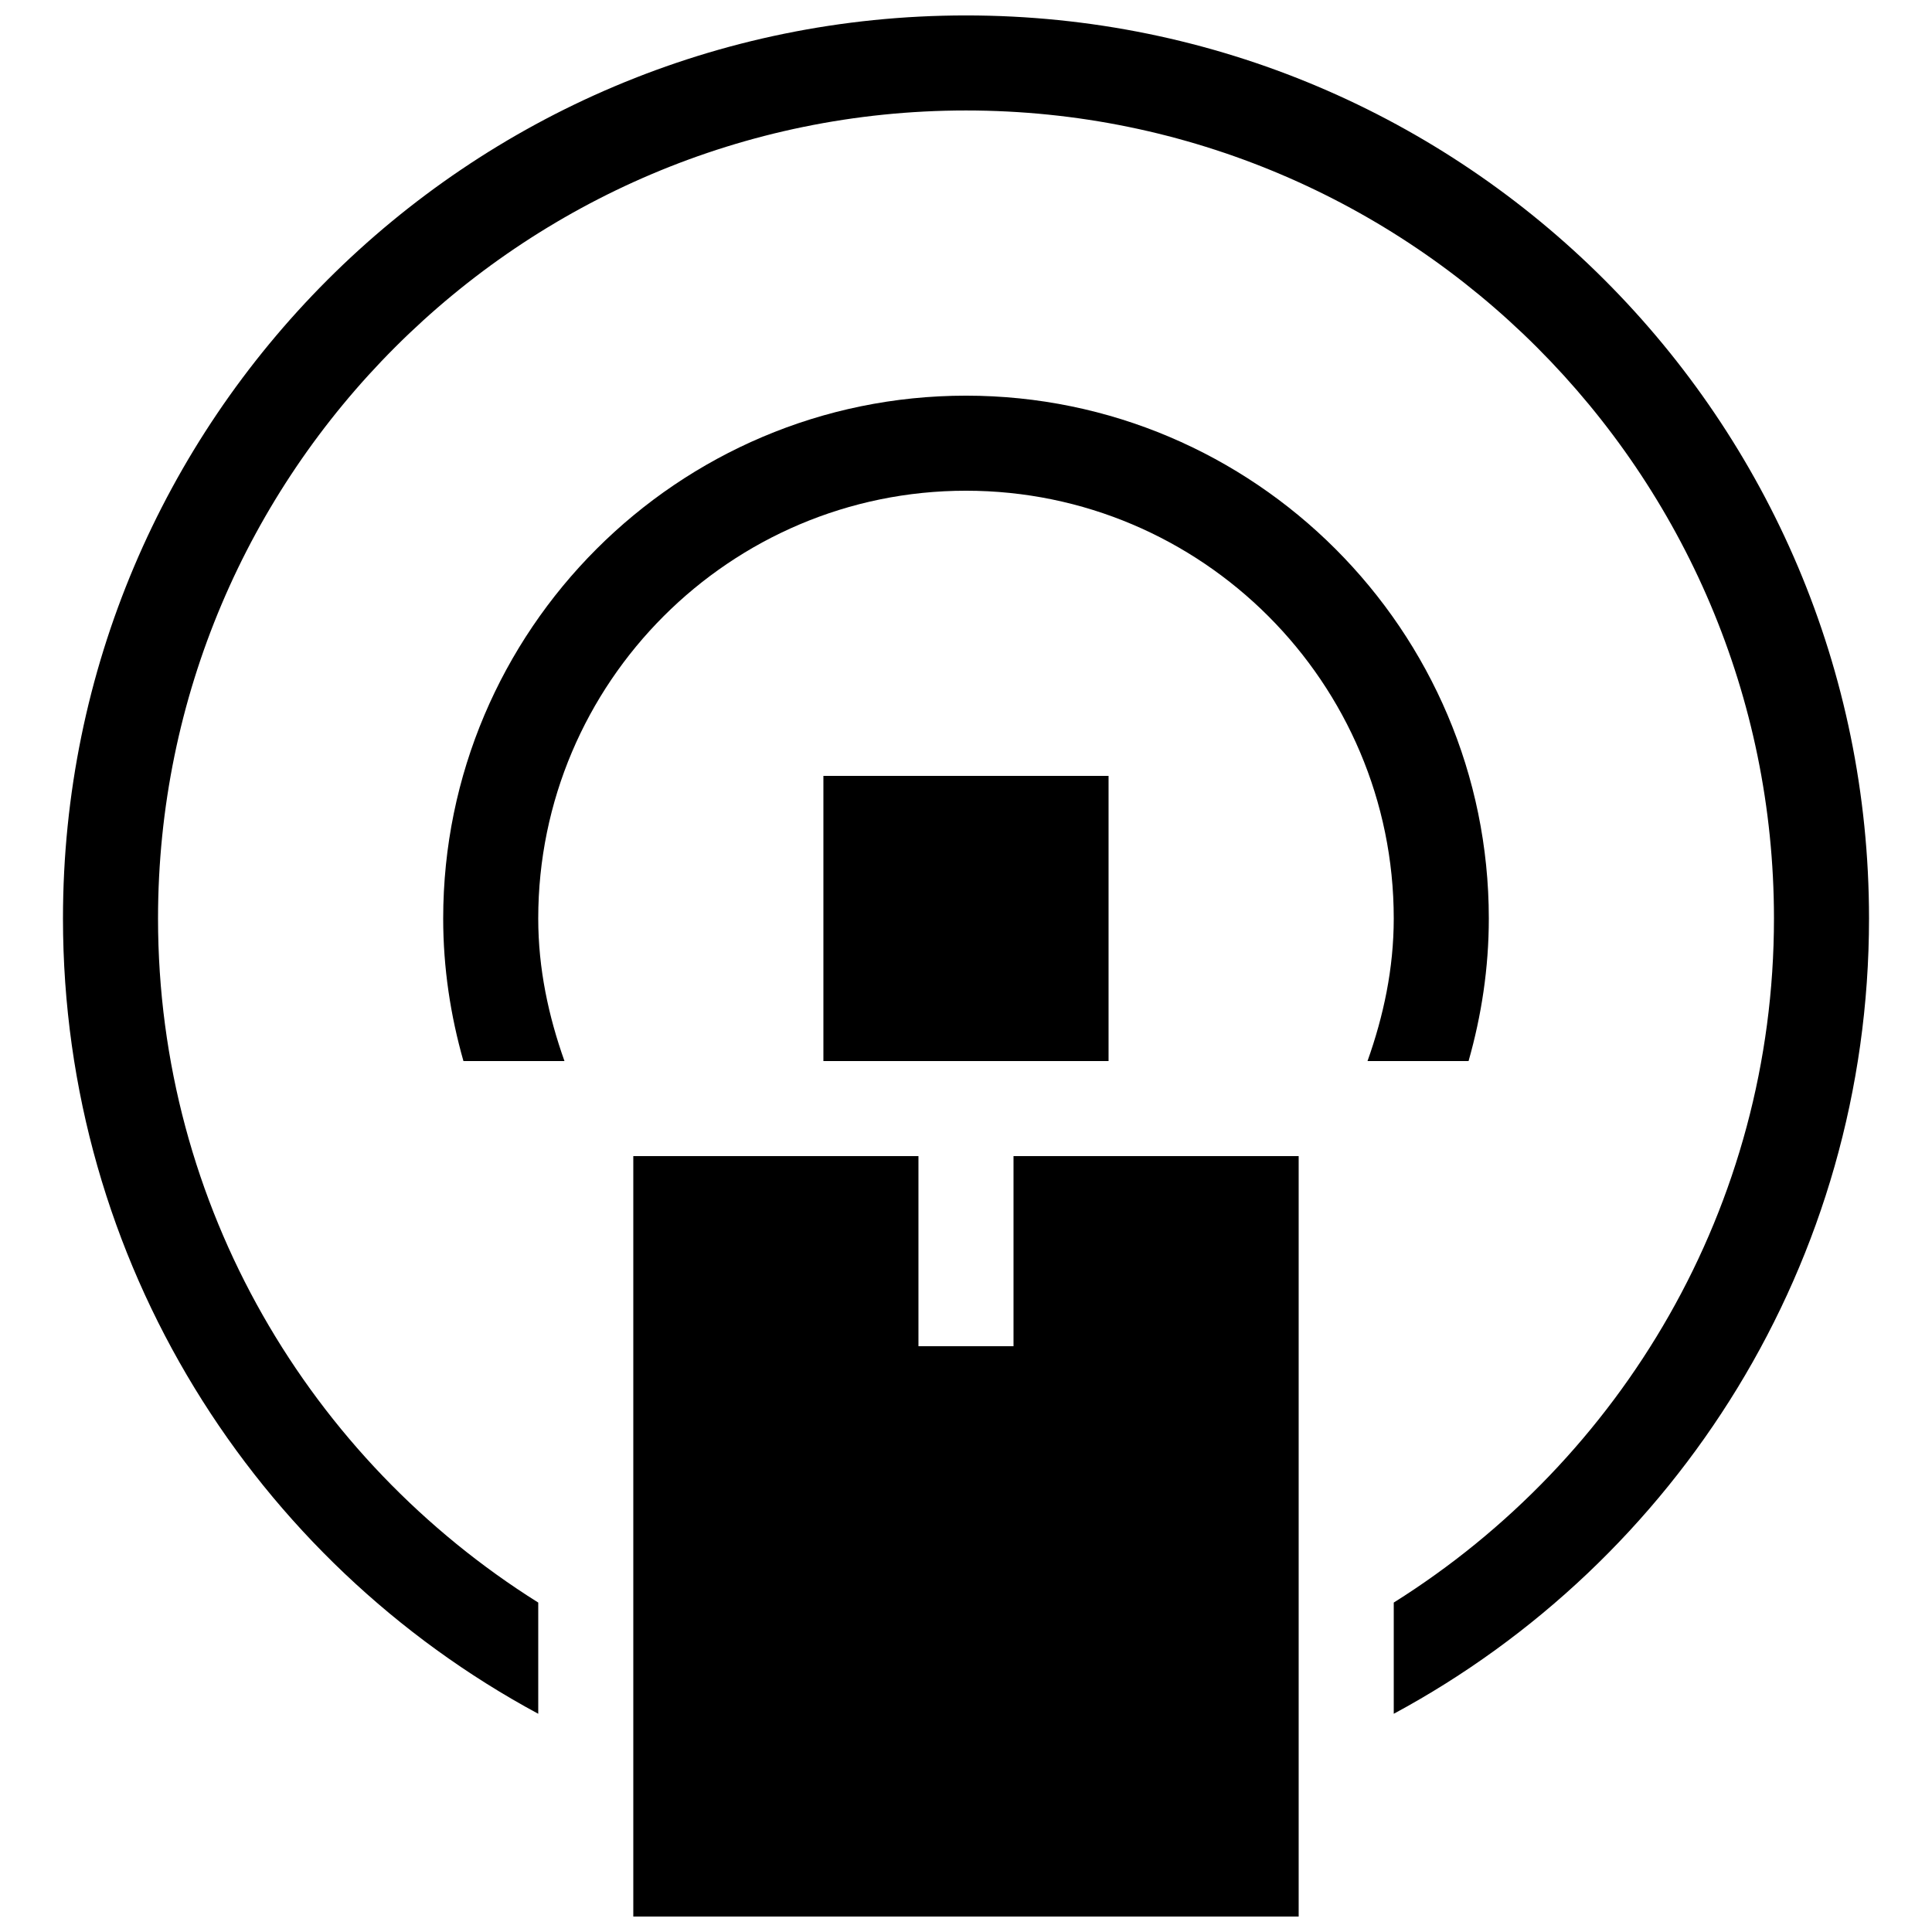
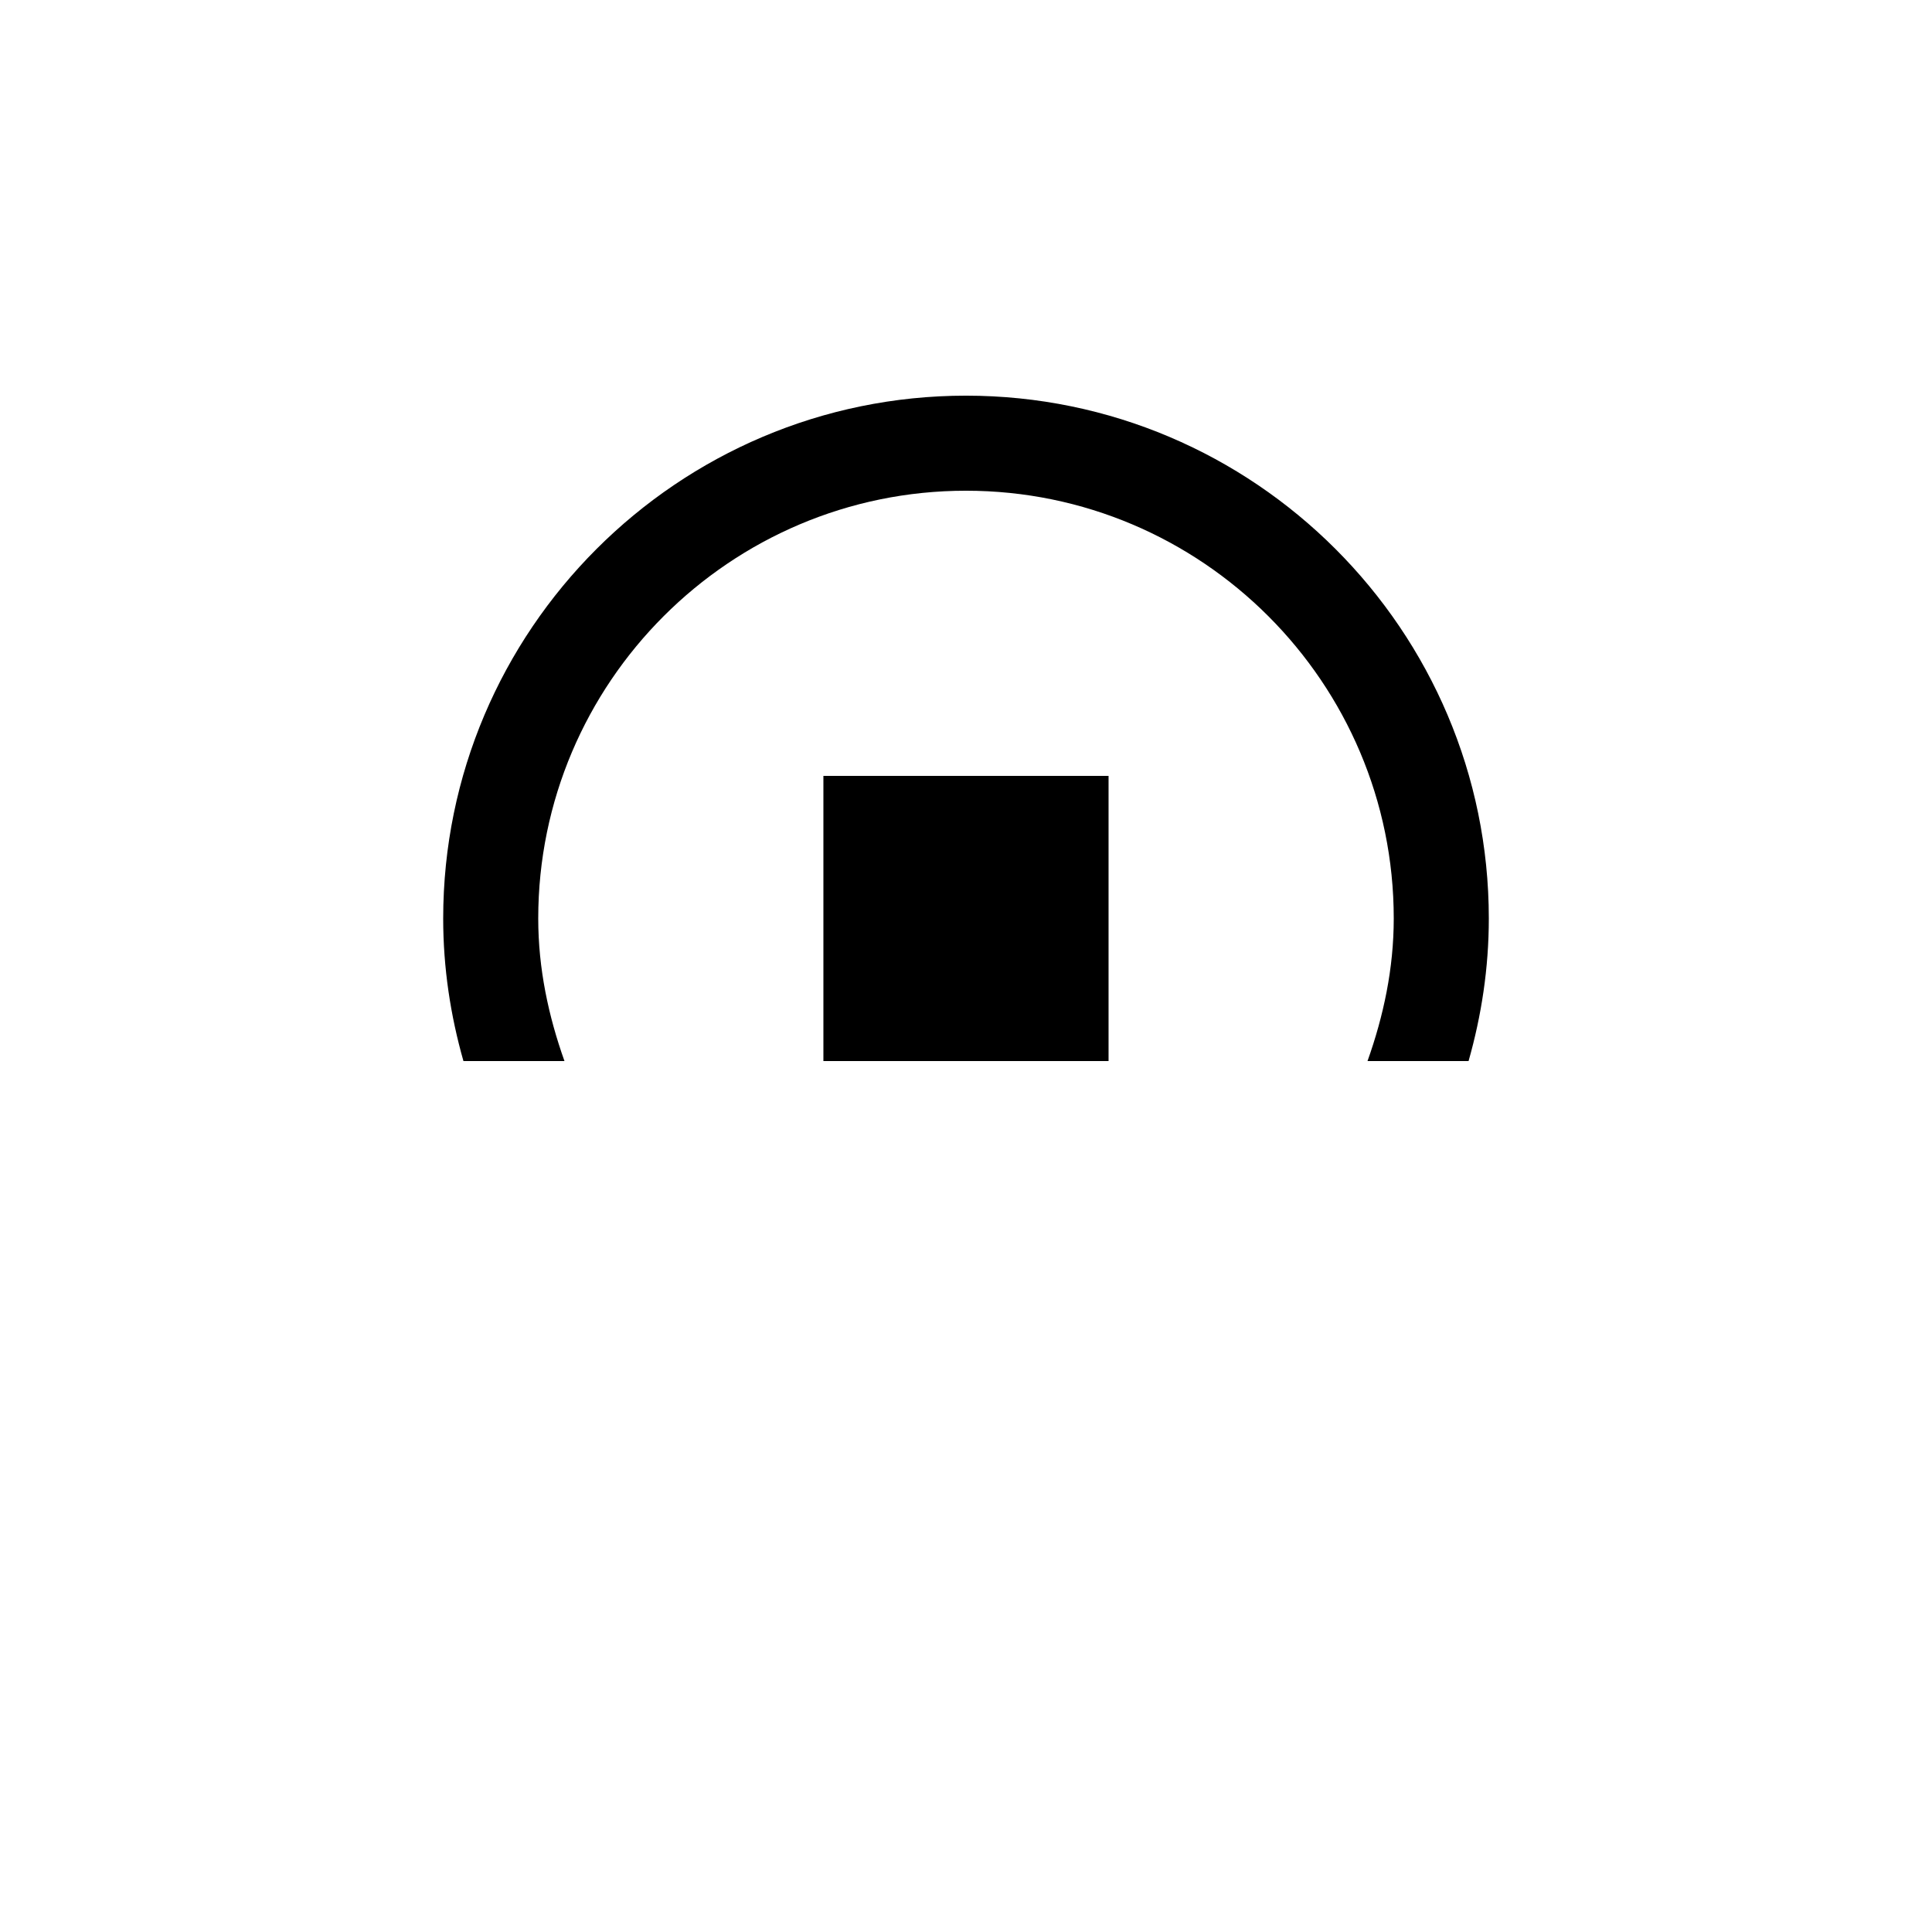
<svg xmlns="http://www.w3.org/2000/svg" width="800px" height="800px" version="1.1" viewBox="144 144 512 512">
  <defs>
    <clipPath id="b">
-       <path d="m160 148.09h480v450.91h-480z" />
+       <path d="m160 148.09h480h-480z" />
    </clipPath>
    <clipPath id="a">
      <path d="m311 450h178v201.9h-178z" />
    </clipPath>
  </defs>
  <g clip-path="url(#b)">
    <path d="m639.31 387.4c0-132.18-107.14-239.31-239.31-239.31-132.18 0-239.31 107.14-239.31 239.31 0 91.141 50.961 170.36 125.95 210.77v-29.473c-60.406-37.887-100.76-104.89-100.76-181.3 0-118.07 96.051-214.12 214.12-214.12 118.04 0 214.12 96.051 214.12 214.12 0 76.402-40.379 143.41-100.76 181.3v29.473c74.992-40.406 125.95-119.63 125.95-210.77z" />
  </g>
  <path d="m513.36 425.19h19.824c3.426-12.043 5.367-24.66 5.367-37.785 0-76.379-62.172-138.55-138.55-138.55-76.379 0-138.55 62.172-138.55 138.55 0 13.125 1.941 25.746 5.367 37.785h26.773c-4.231-11.891-6.953-24.484-6.953-37.785 0-62.496 50.859-113.36 113.36-113.36s113.36 50.859 113.36 113.36c0 13.301-2.719 25.895-6.953 37.785z" />
  <path d="m362.21 349.62h75.57v75.57h-75.57z" />
  <g clip-path="url(#a)">
-     <path d="m488.16 450.38h-75.57v50.383h-25.191v-50.383h-75.57v201.52h176.33z" />
-   </g>
+     </g>
</svg>